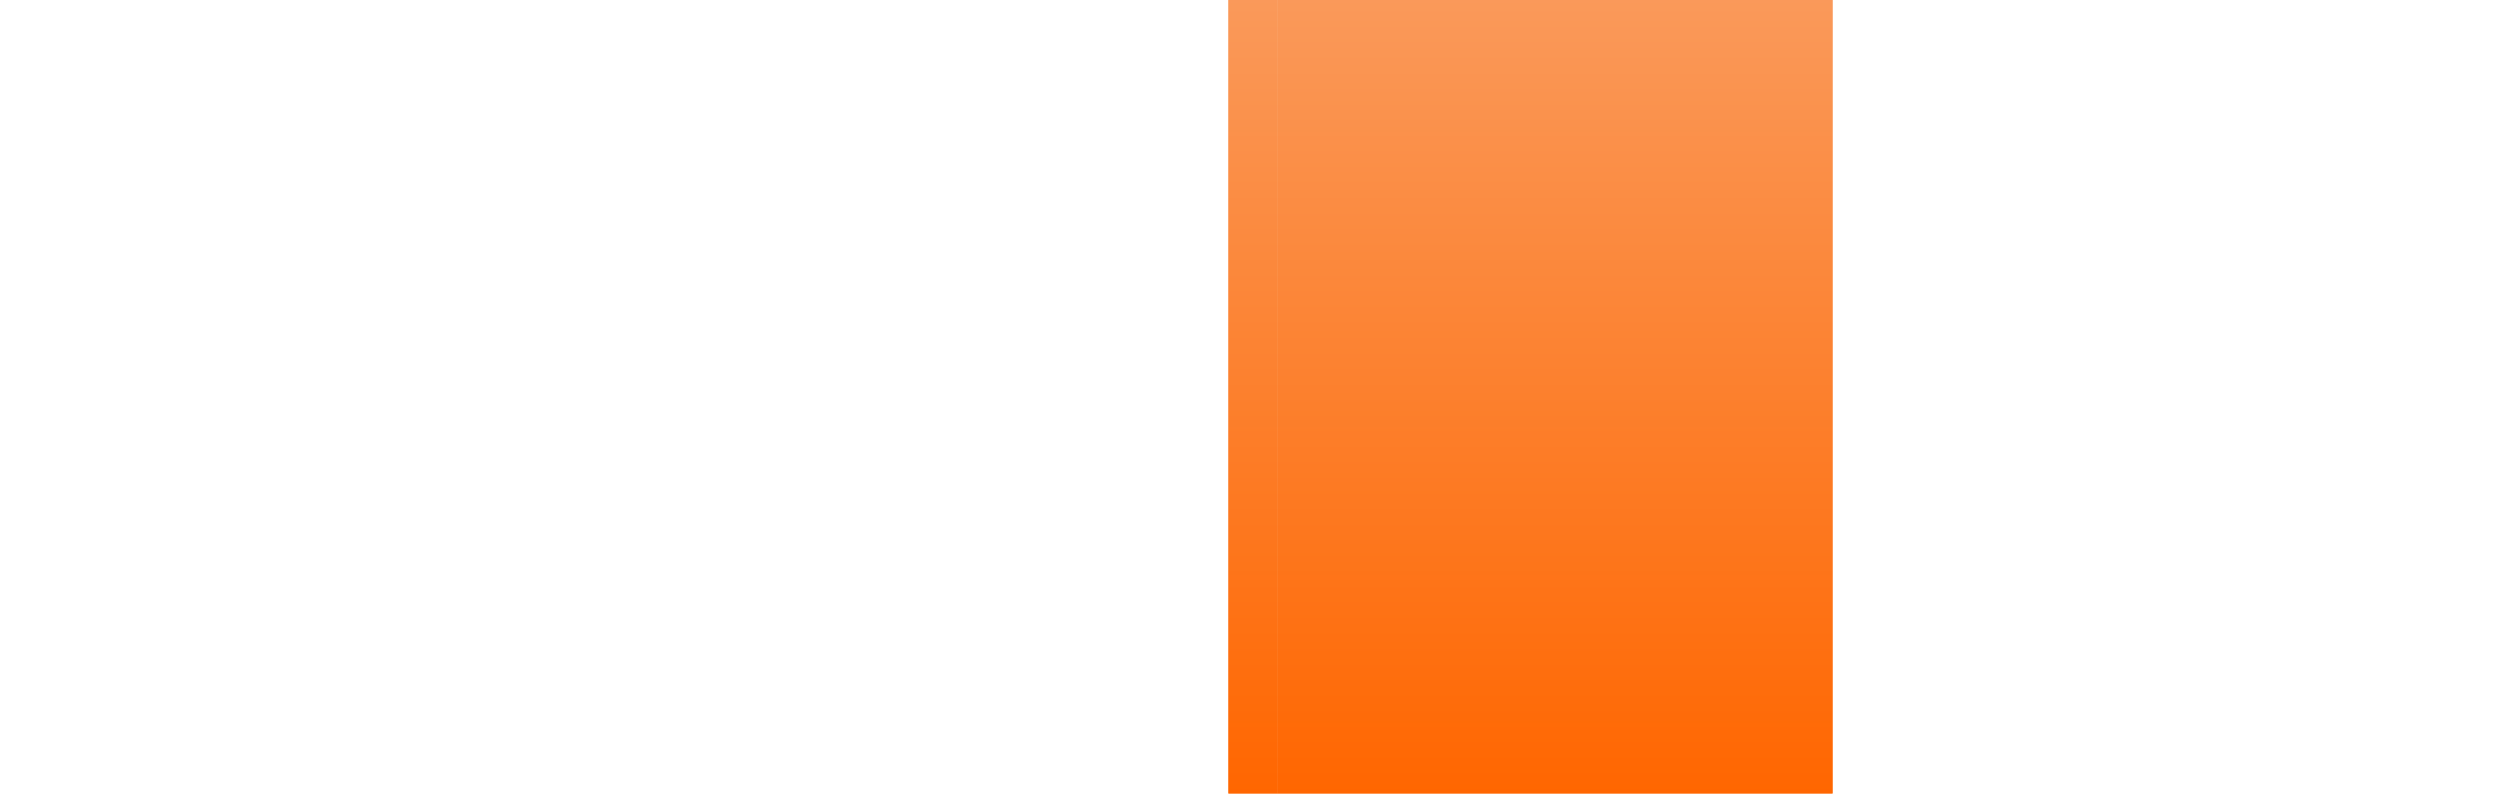
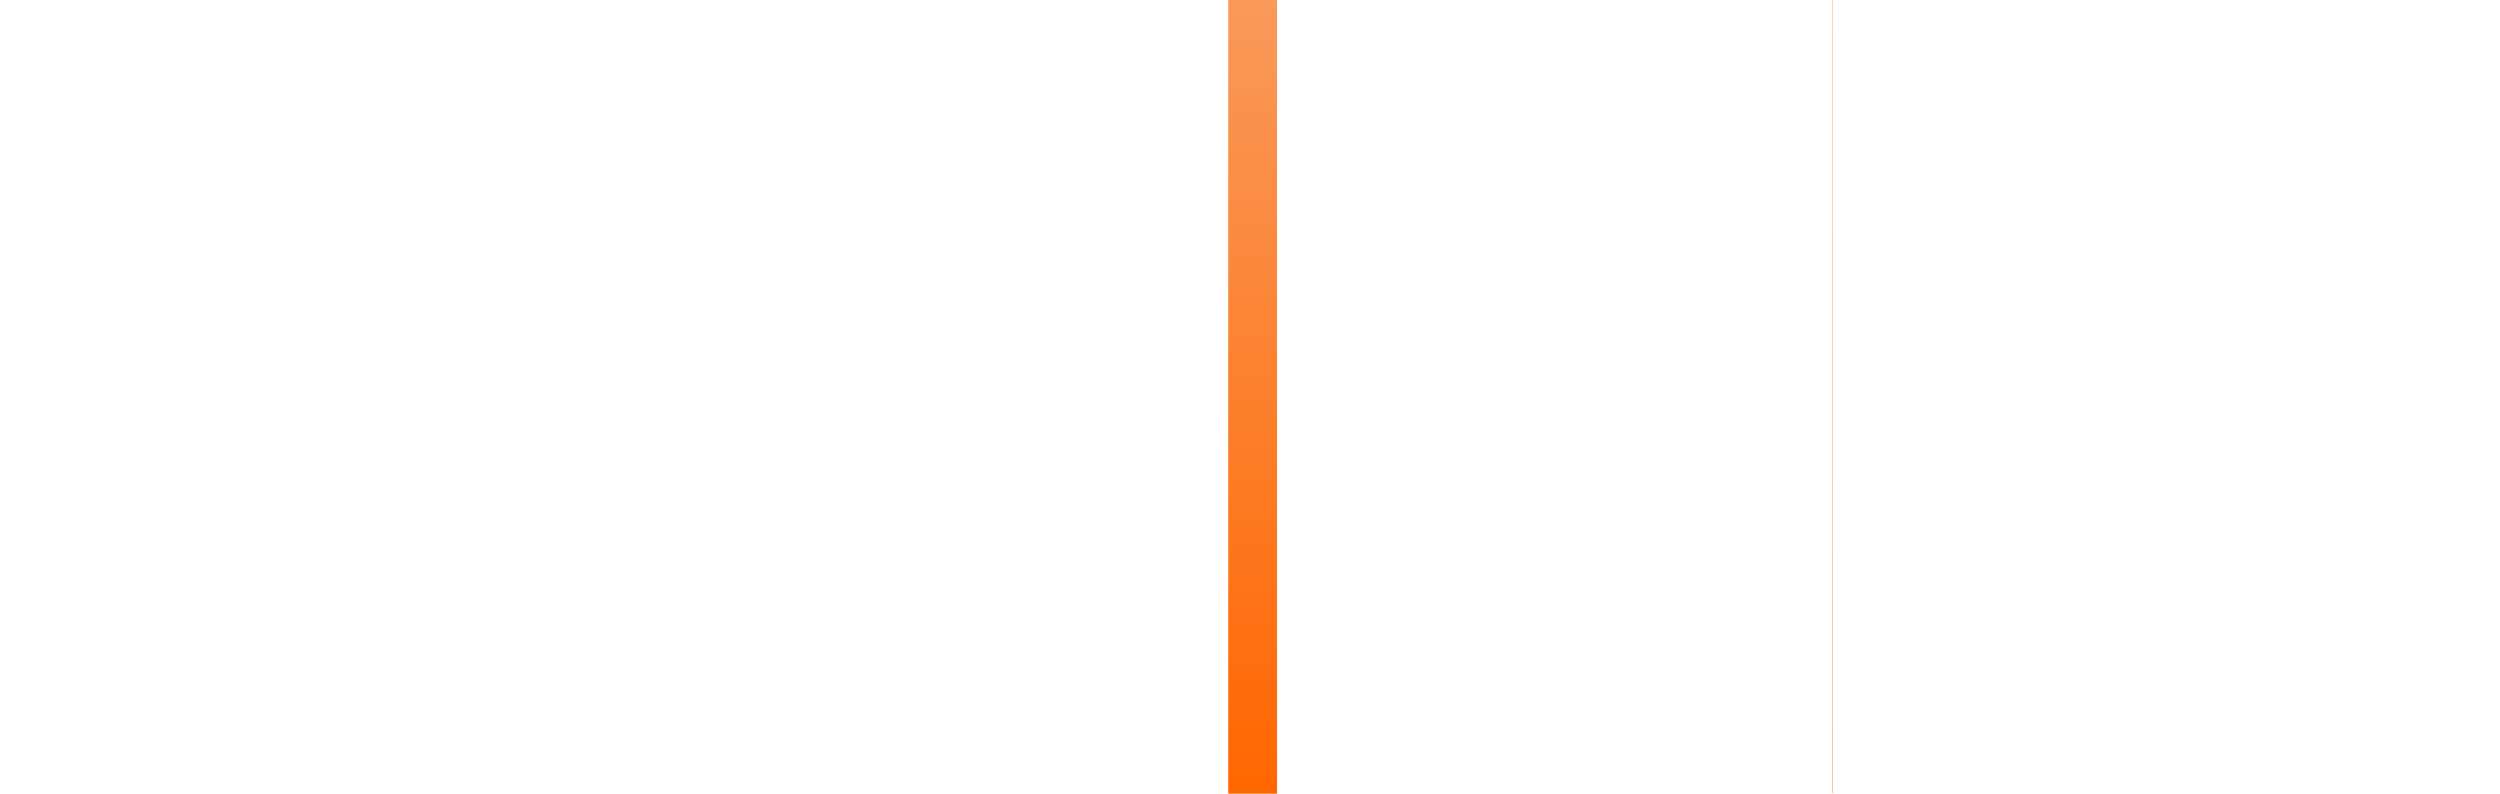
<svg xmlns="http://www.w3.org/2000/svg" height="22.0px" width="69.3px">
  <g transform="matrix(1.0, 0.0, 0.0, 1.0, 32.3, 11.0)">
    <path d="M18.5 -11.0 L32.45 -11.0 Q34.35 -11.0 35.7 -9.75 36.95 -8.45 37.0 -6.6 L37.0 6.6 Q37.0 8.4 35.7 9.7 34.35 10.95 32.45 11.0 L18.5 11.0 18.5 -11.0" fill="url(#gradient0)" fill-rule="evenodd" stroke="none" />
    <path d="M3.1 11.0 L1.75 11.0 1.75 -11.0 3.1 -11.0 3.1 11.0" fill="url(#gradient1)" fill-rule="evenodd" stroke="none" />
    <path d="M1.75 11.0 L-27.75 11.0 Q-29.7 11.0 -31.0 9.7 -32.3 8.4 -32.3 6.6 L-32.3 -6.6 Q-32.3 -8.45 -31.0 -9.75 -29.7 -11.0 -27.75 -11.0 L1.75 -11.0 1.75 11.0" fill="url(#gradient2)" fill-rule="evenodd" stroke="none" />
-     <path d="M18.5 11.0 L3.1 11.0 3.1 -11.0 18.5 -11.0 18.5 11.0" fill="url(#gradient3)" fill-rule="evenodd" stroke="none" />
  </g>
  <defs>
    <linearGradient gradientTransform="matrix(3.0E-4, -0.015, 9.0E-4, 0.0, -0.25, -1.2)" gradientUnits="userSpaceOnUse" id="gradient0" spreadMethod="pad" x1="-819.2" x2="819.2">
      <stop offset="0.0" stop-color="#ff6600" />
      <stop offset="1.0" stop-color="#f99f64" />
    </linearGradient>
    <linearGradient gradientTransform="matrix(3.0E-4, -0.015, 9.0E-4, 0.0, -10.25, -1.2)" gradientUnits="userSpaceOnUse" id="gradient1" spreadMethod="pad" x1="-819.2" x2="819.2">
      <stop offset="0.0" stop-color="#ff6600" />
      <stop offset="1.0" stop-color="#f99f64" />
    </linearGradient>
    <linearGradient gradientTransform="matrix(3.0E-4, -0.015, 9.0E-4, 0.0, 4.45, -1.2)" gradientUnits="userSpaceOnUse" id="gradient2" spreadMethod="pad" x1="-819.2" x2="819.2">
      <stop offset="0.0" stop-color="#ff6600" />
      <stop offset="1.0" stop-color="#f99f64" />
    </linearGradient>
    <linearGradient gradientTransform="matrix(3.0E-4, -0.015, 9.0E-4, 0.0, 21.4, -1.2)" gradientUnits="userSpaceOnUse" id="gradient3" spreadMethod="pad" x1="-819.2" x2="819.2">
      <stop offset="0.0" stop-color="#ff6600" />
      <stop offset="1.0" stop-color="#f99f64" />
    </linearGradient>
  </defs>
</svg>